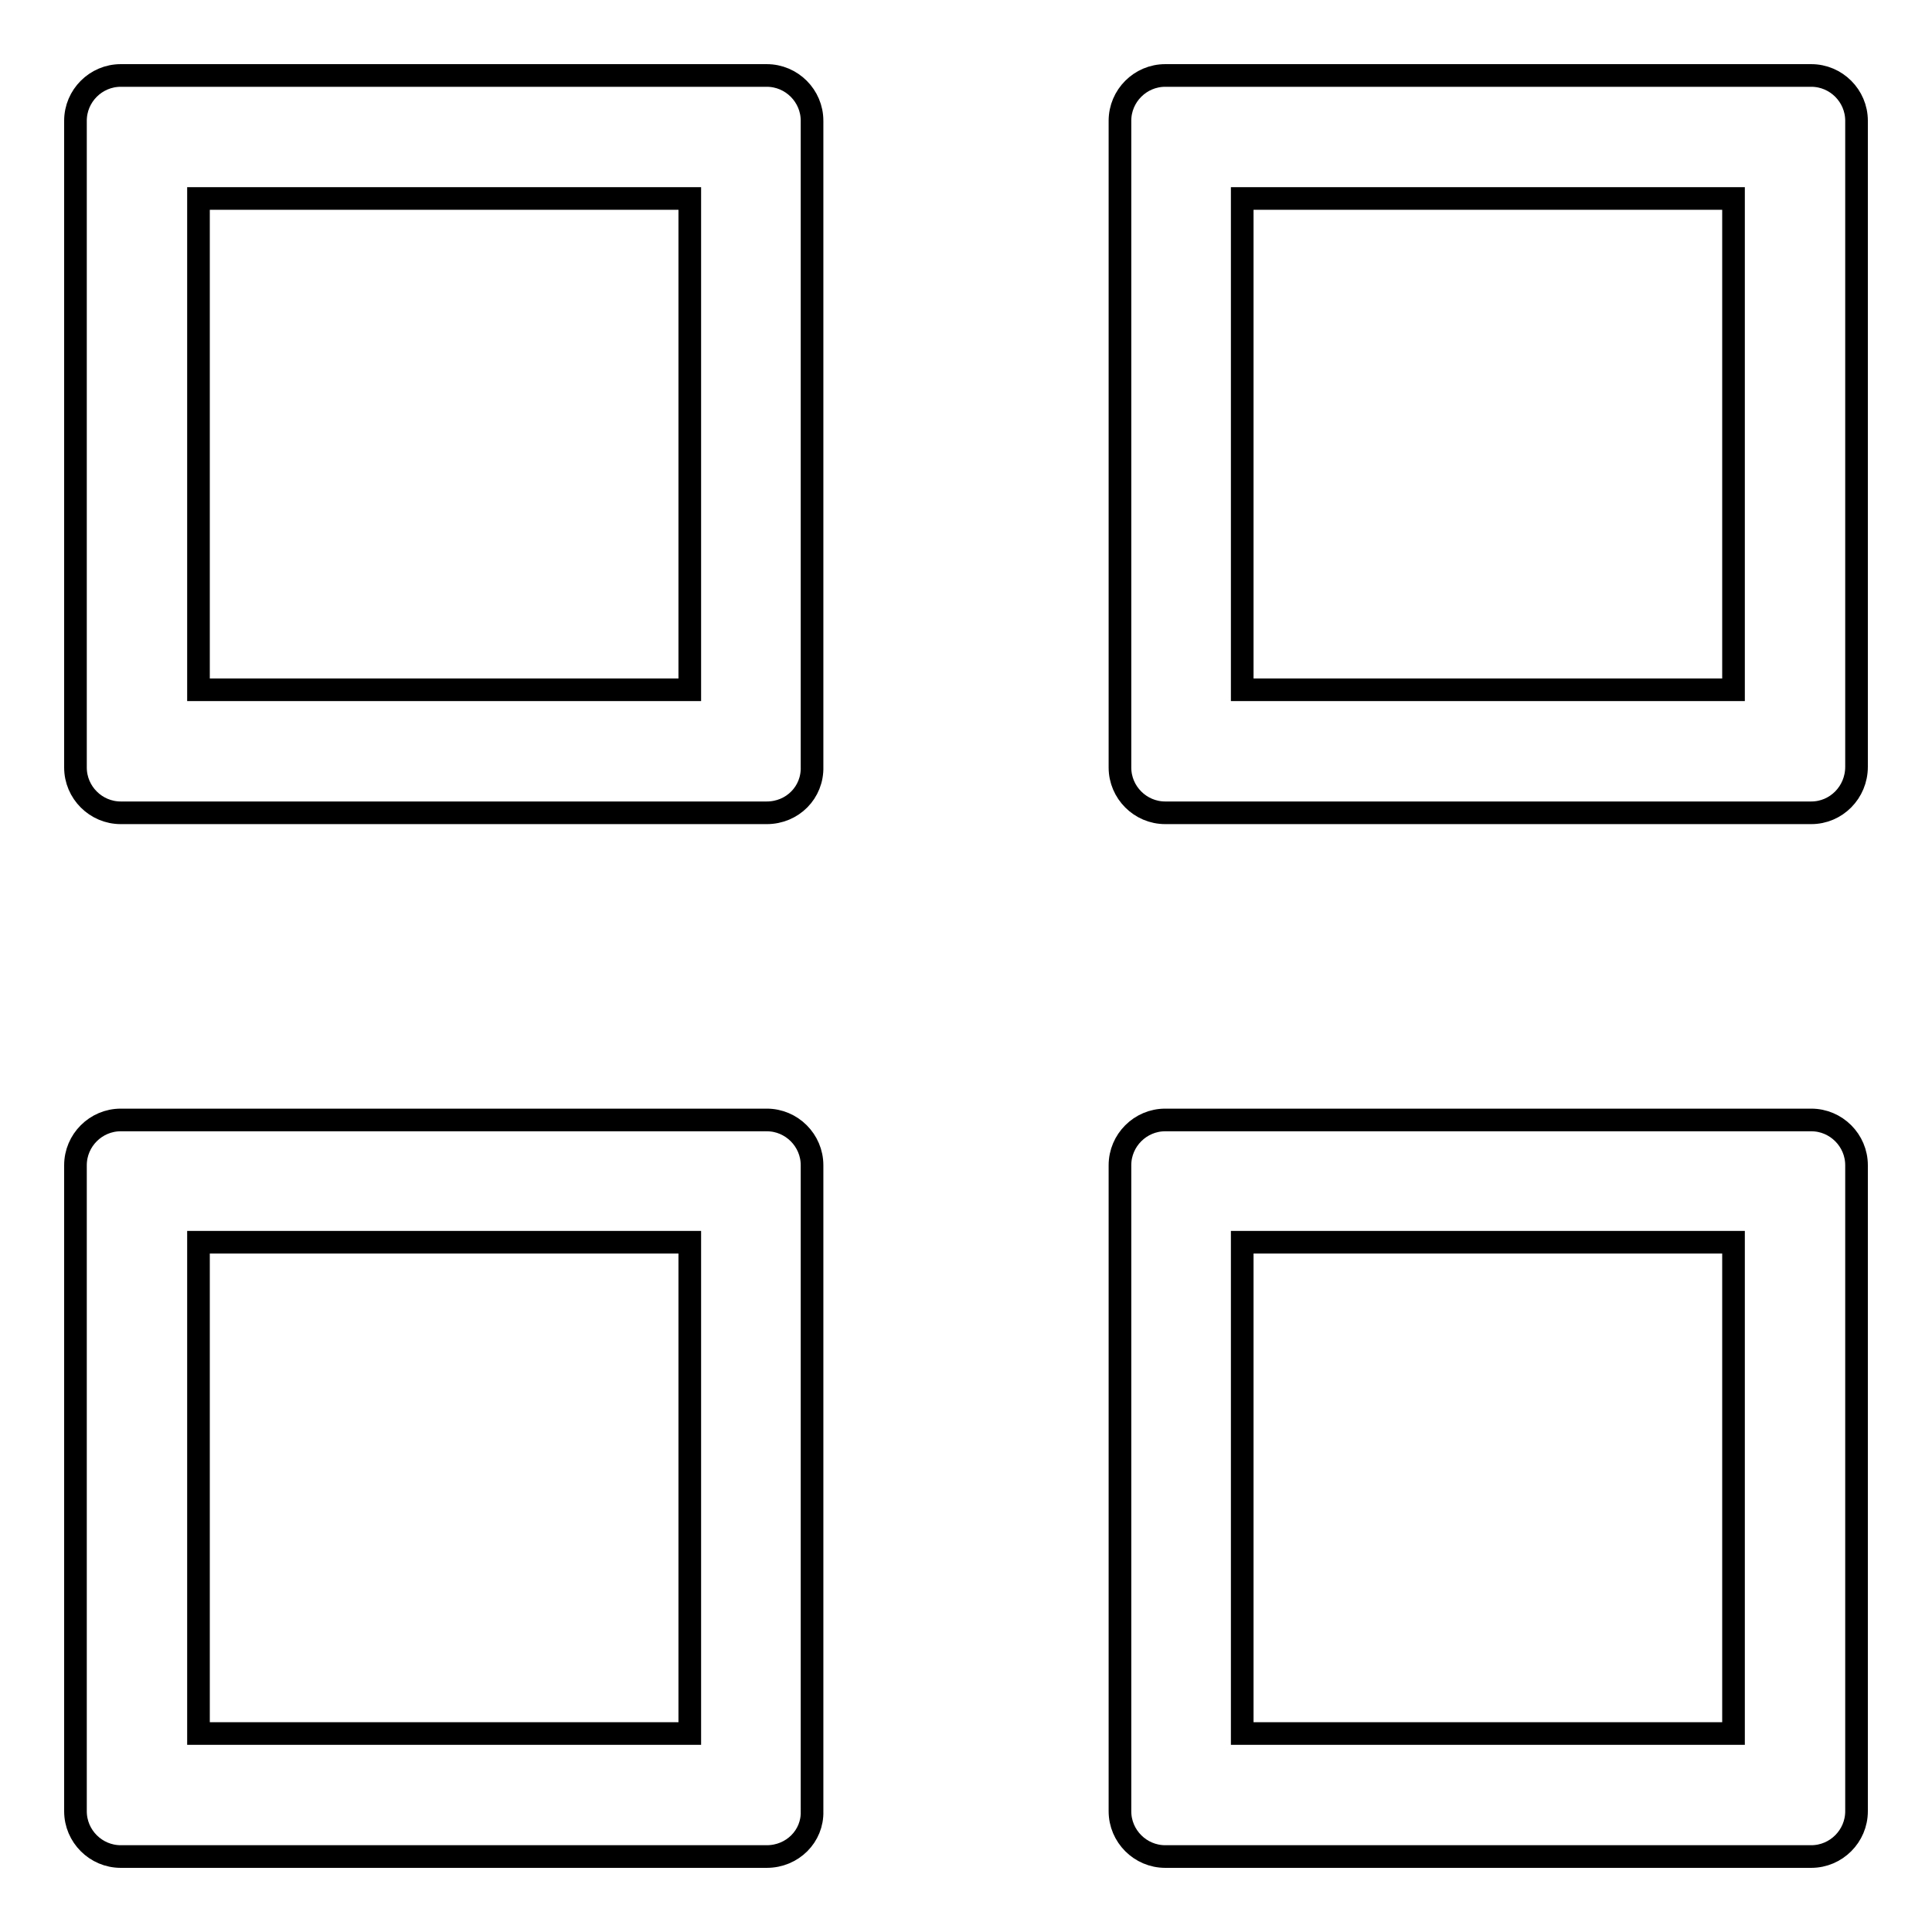
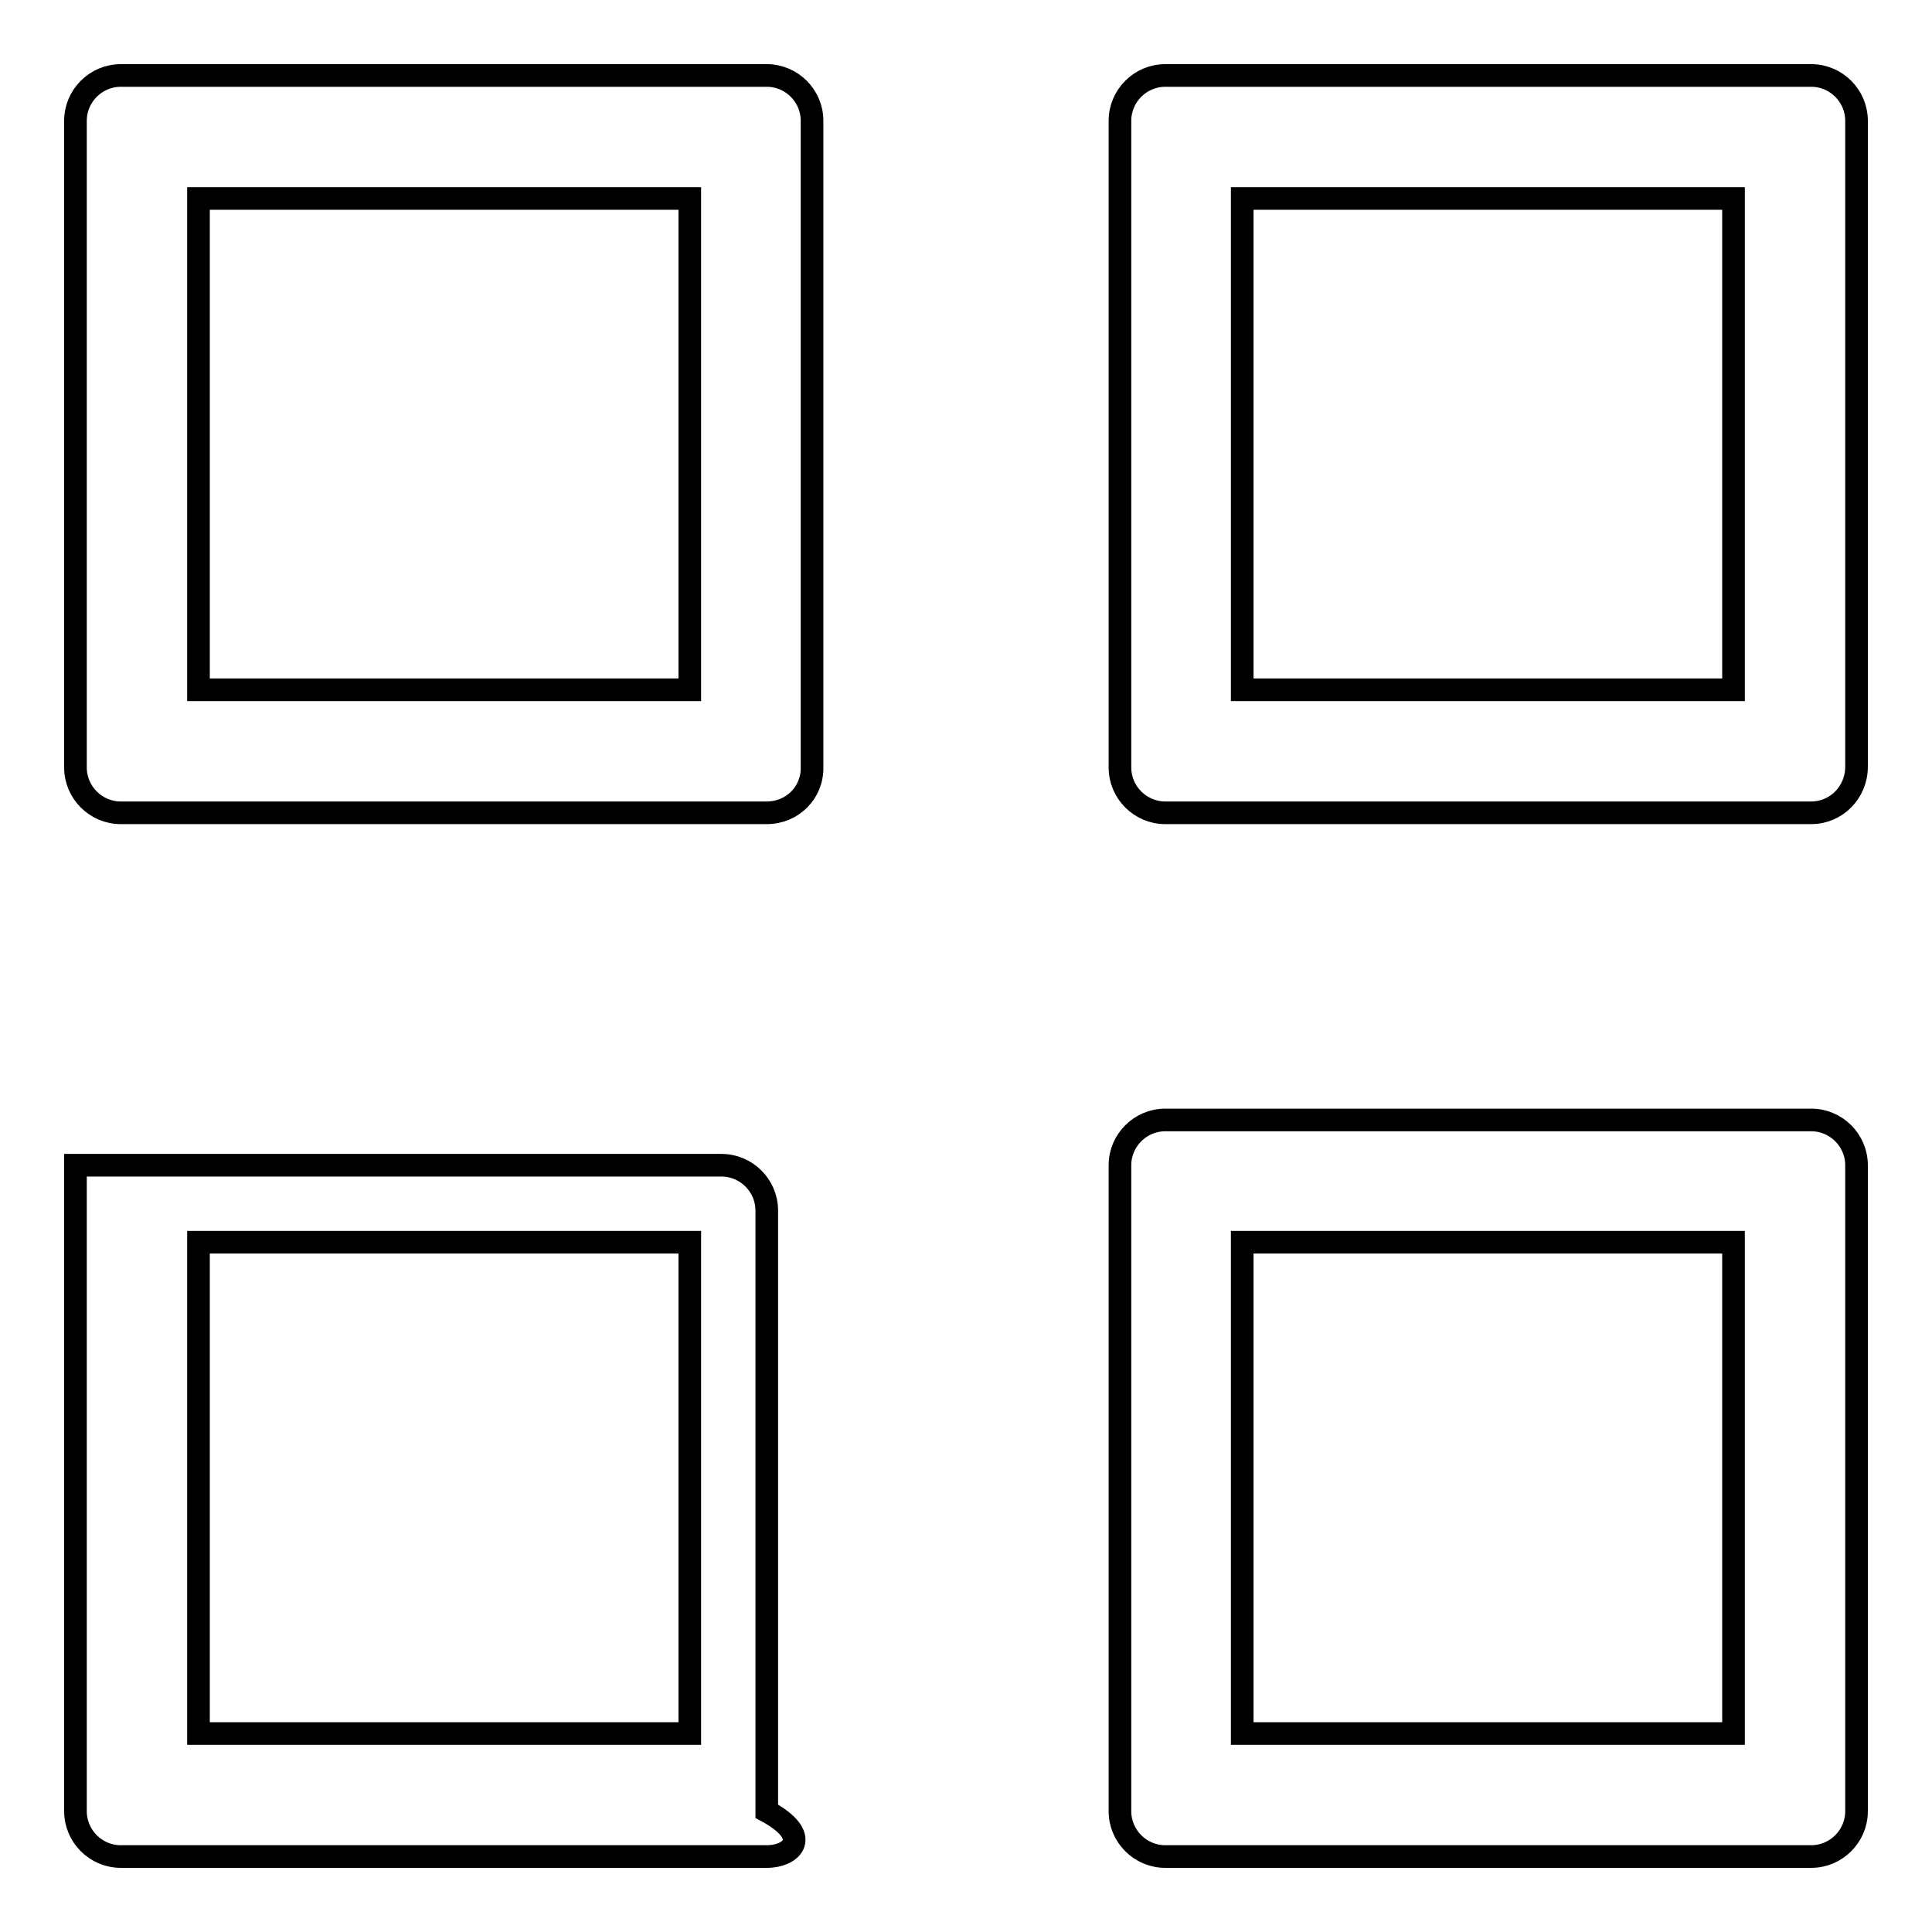
<svg xmlns="http://www.w3.org/2000/svg" version="1.1" x="0px" y="0px" viewBox="0 0 256 256" enable-background="new 0 0 256 256" xml:space="preserve">
  <g>
    <g>
-       <path stroke-width="3" fill-opacity="0" stroke="#000000" d="M240,246h-85.6c-3.3,0-6-2.7-6-6v-85.6c0-3.3,2.7-6,6-6H240c3.3,0,6,2.7,6,6V240C246,243.3,243.3,246,240,246z M229.7,164.6h-65.1v65.1h65.1V164.6L229.7,164.6z M240,107.7h-85.6c-3.3,0-6-2.7-6-6V16c0-3.3,2.7-6,6-6H240c3.3,0,6,2.7,6,6v85.6C246,105,243.3,107.7,240,107.7z M229.7,26.3h-65.1v65.1h65.1V26.3L229.7,26.3z M101.6,246H16c-3.3,0-6-2.7-6-6v-85.6c0-3.3,2.7-6,6-6h85.6c3.3,0,6,2.7,6,6V240C107.7,243.3,105,246,101.6,246z M91.4,164.6H26.3v65.1h65.1V164.6z M101.6,107.7H16c-3.3,0-6-2.7-6-6V16c0-3.3,2.7-6,6-6h85.6c3.3,0,6,2.7,6,6v85.6C107.7,105,105,107.7,101.6,107.7z M91.4,26.3H26.3v65.1h65.1V26.3z" />
+       <path stroke-width="3" fill-opacity="0" stroke="#000000" d="M240,246h-85.6c-3.3,0-6-2.7-6-6v-85.6c0-3.3,2.7-6,6-6H240c3.3,0,6,2.7,6,6V240C246,243.3,243.3,246,240,246z M229.7,164.6h-65.1v65.1h65.1V164.6L229.7,164.6z M240,107.7h-85.6c-3.3,0-6-2.7-6-6V16c0-3.3,2.7-6,6-6H240c3.3,0,6,2.7,6,6v85.6C246,105,243.3,107.7,240,107.7z M229.7,26.3h-65.1v65.1h65.1V26.3L229.7,26.3z M101.6,246H16c-3.3,0-6-2.7-6-6v-85.6h85.6c3.3,0,6,2.7,6,6V240C107.7,243.3,105,246,101.6,246z M91.4,164.6H26.3v65.1h65.1V164.6z M101.6,107.7H16c-3.3,0-6-2.7-6-6V16c0-3.3,2.7-6,6-6h85.6c3.3,0,6,2.7,6,6v85.6C107.7,105,105,107.7,101.6,107.7z M91.4,26.3H26.3v65.1h65.1V26.3z" />
    </g>
  </g>
</svg>